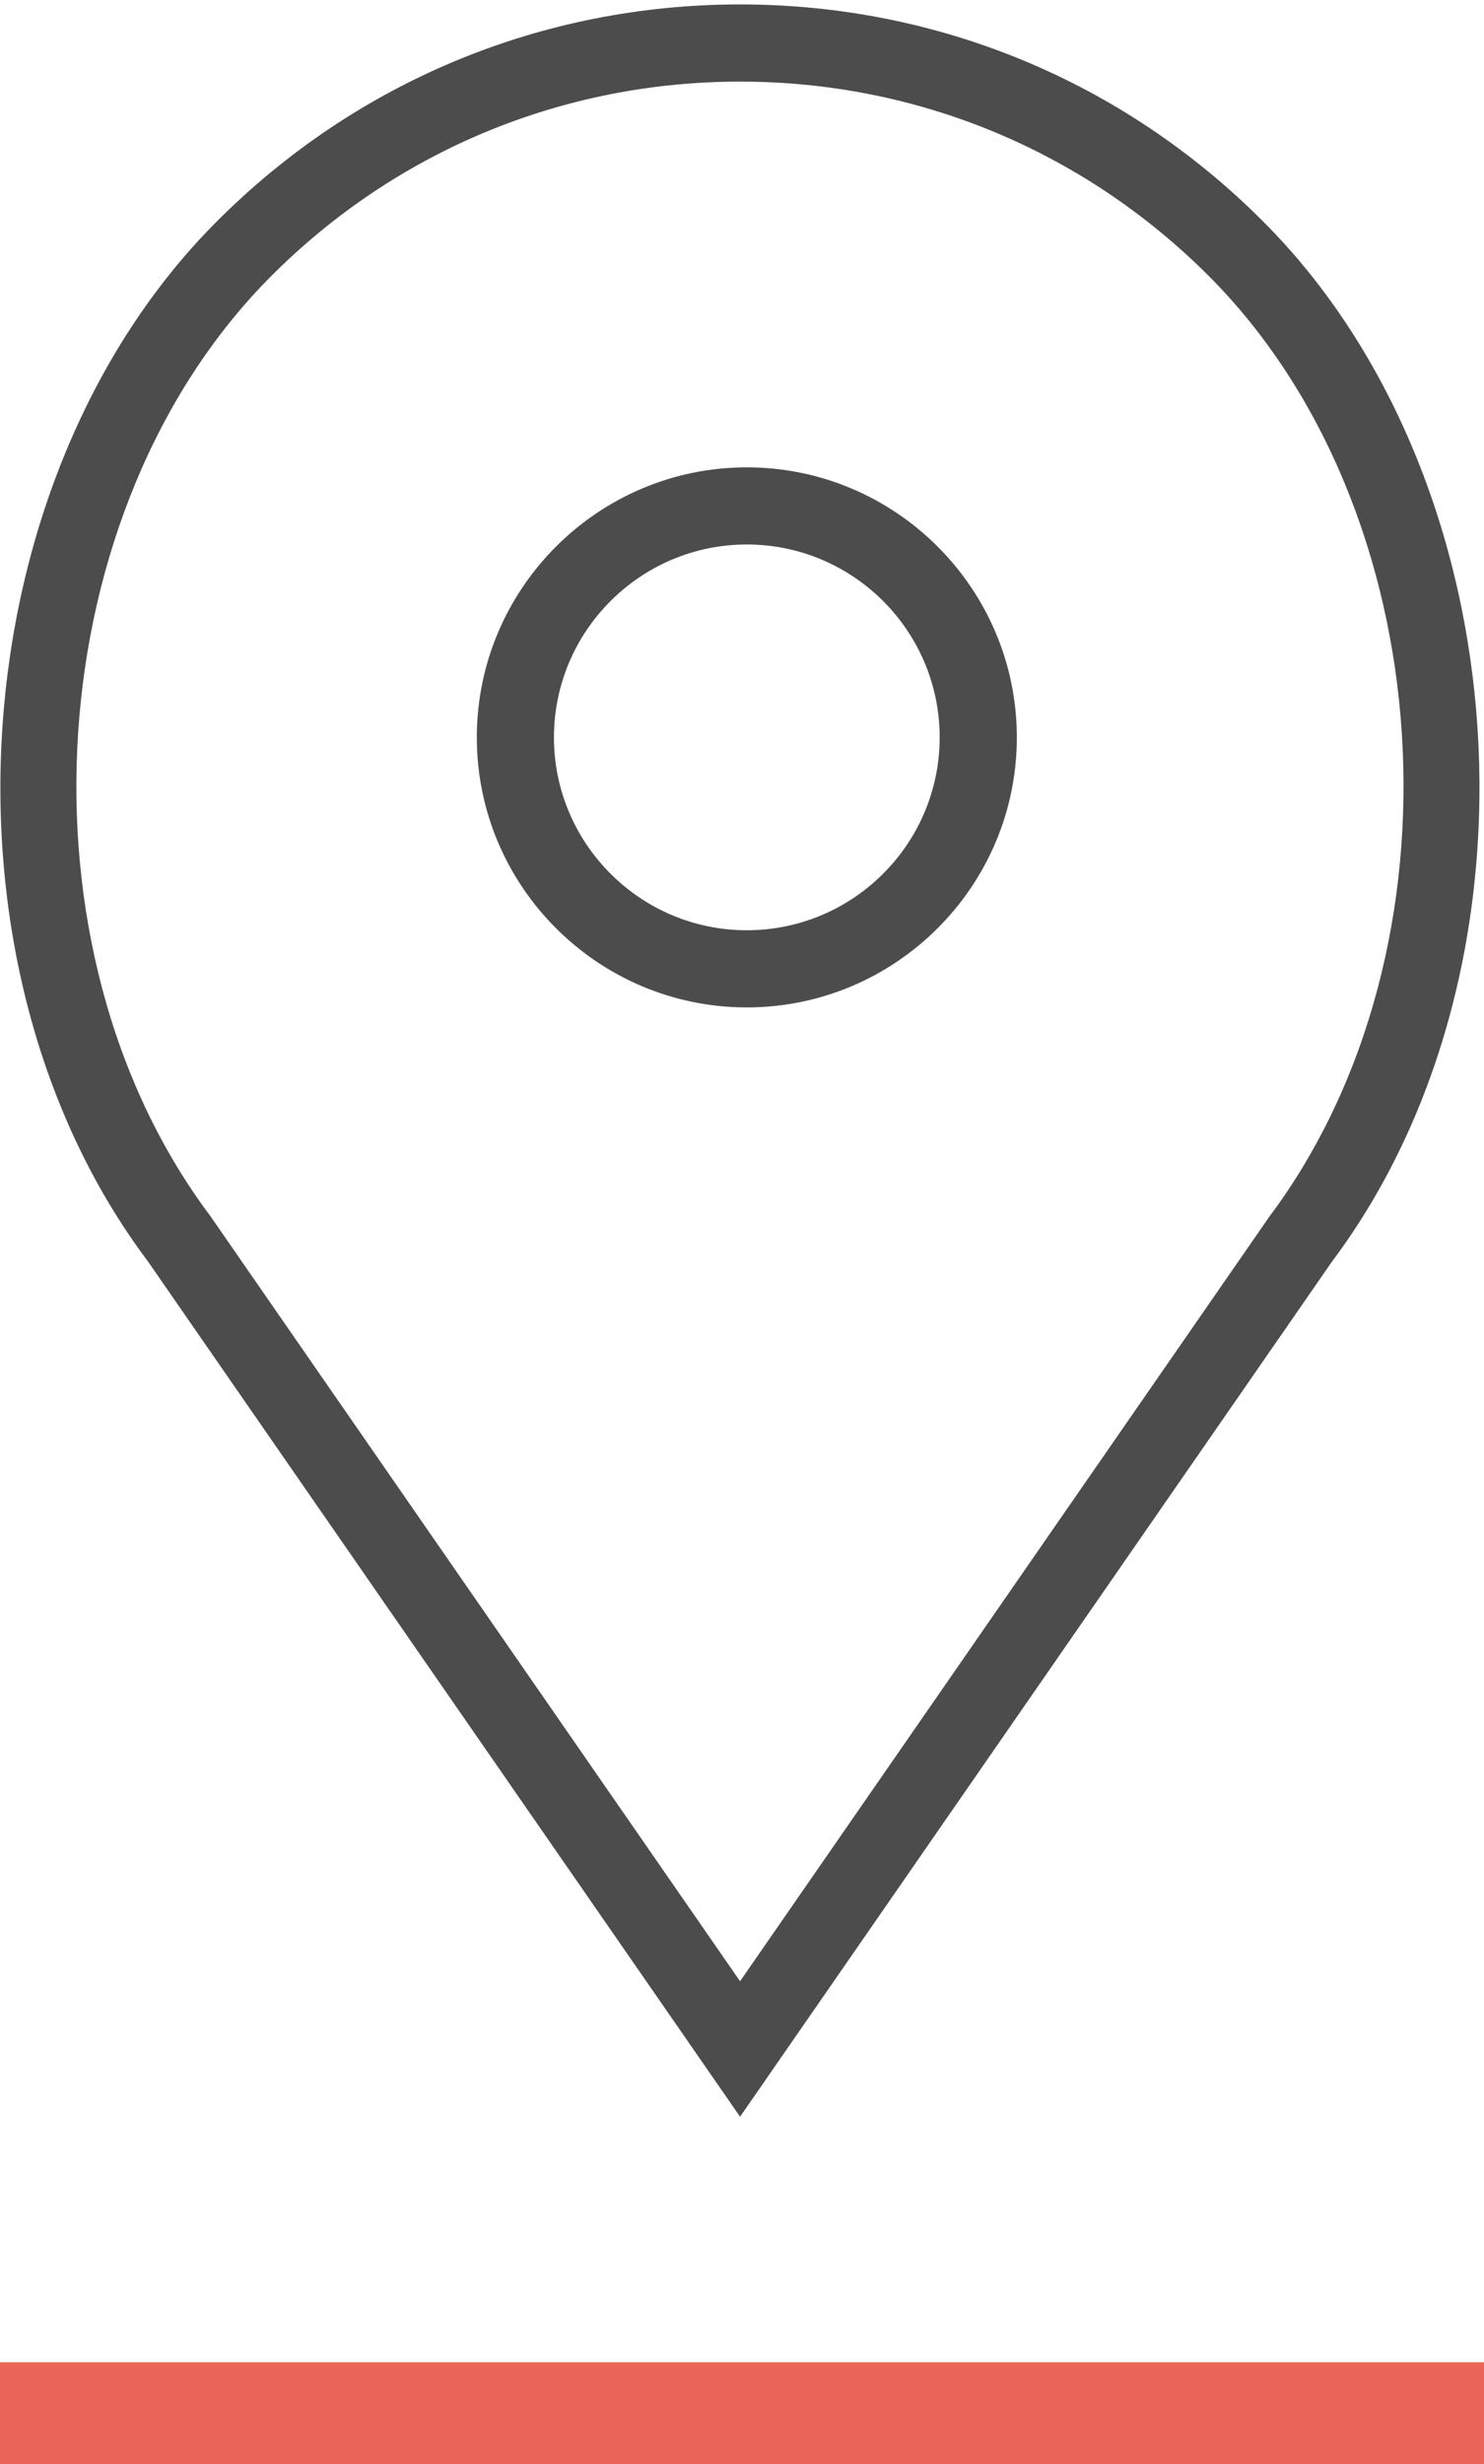
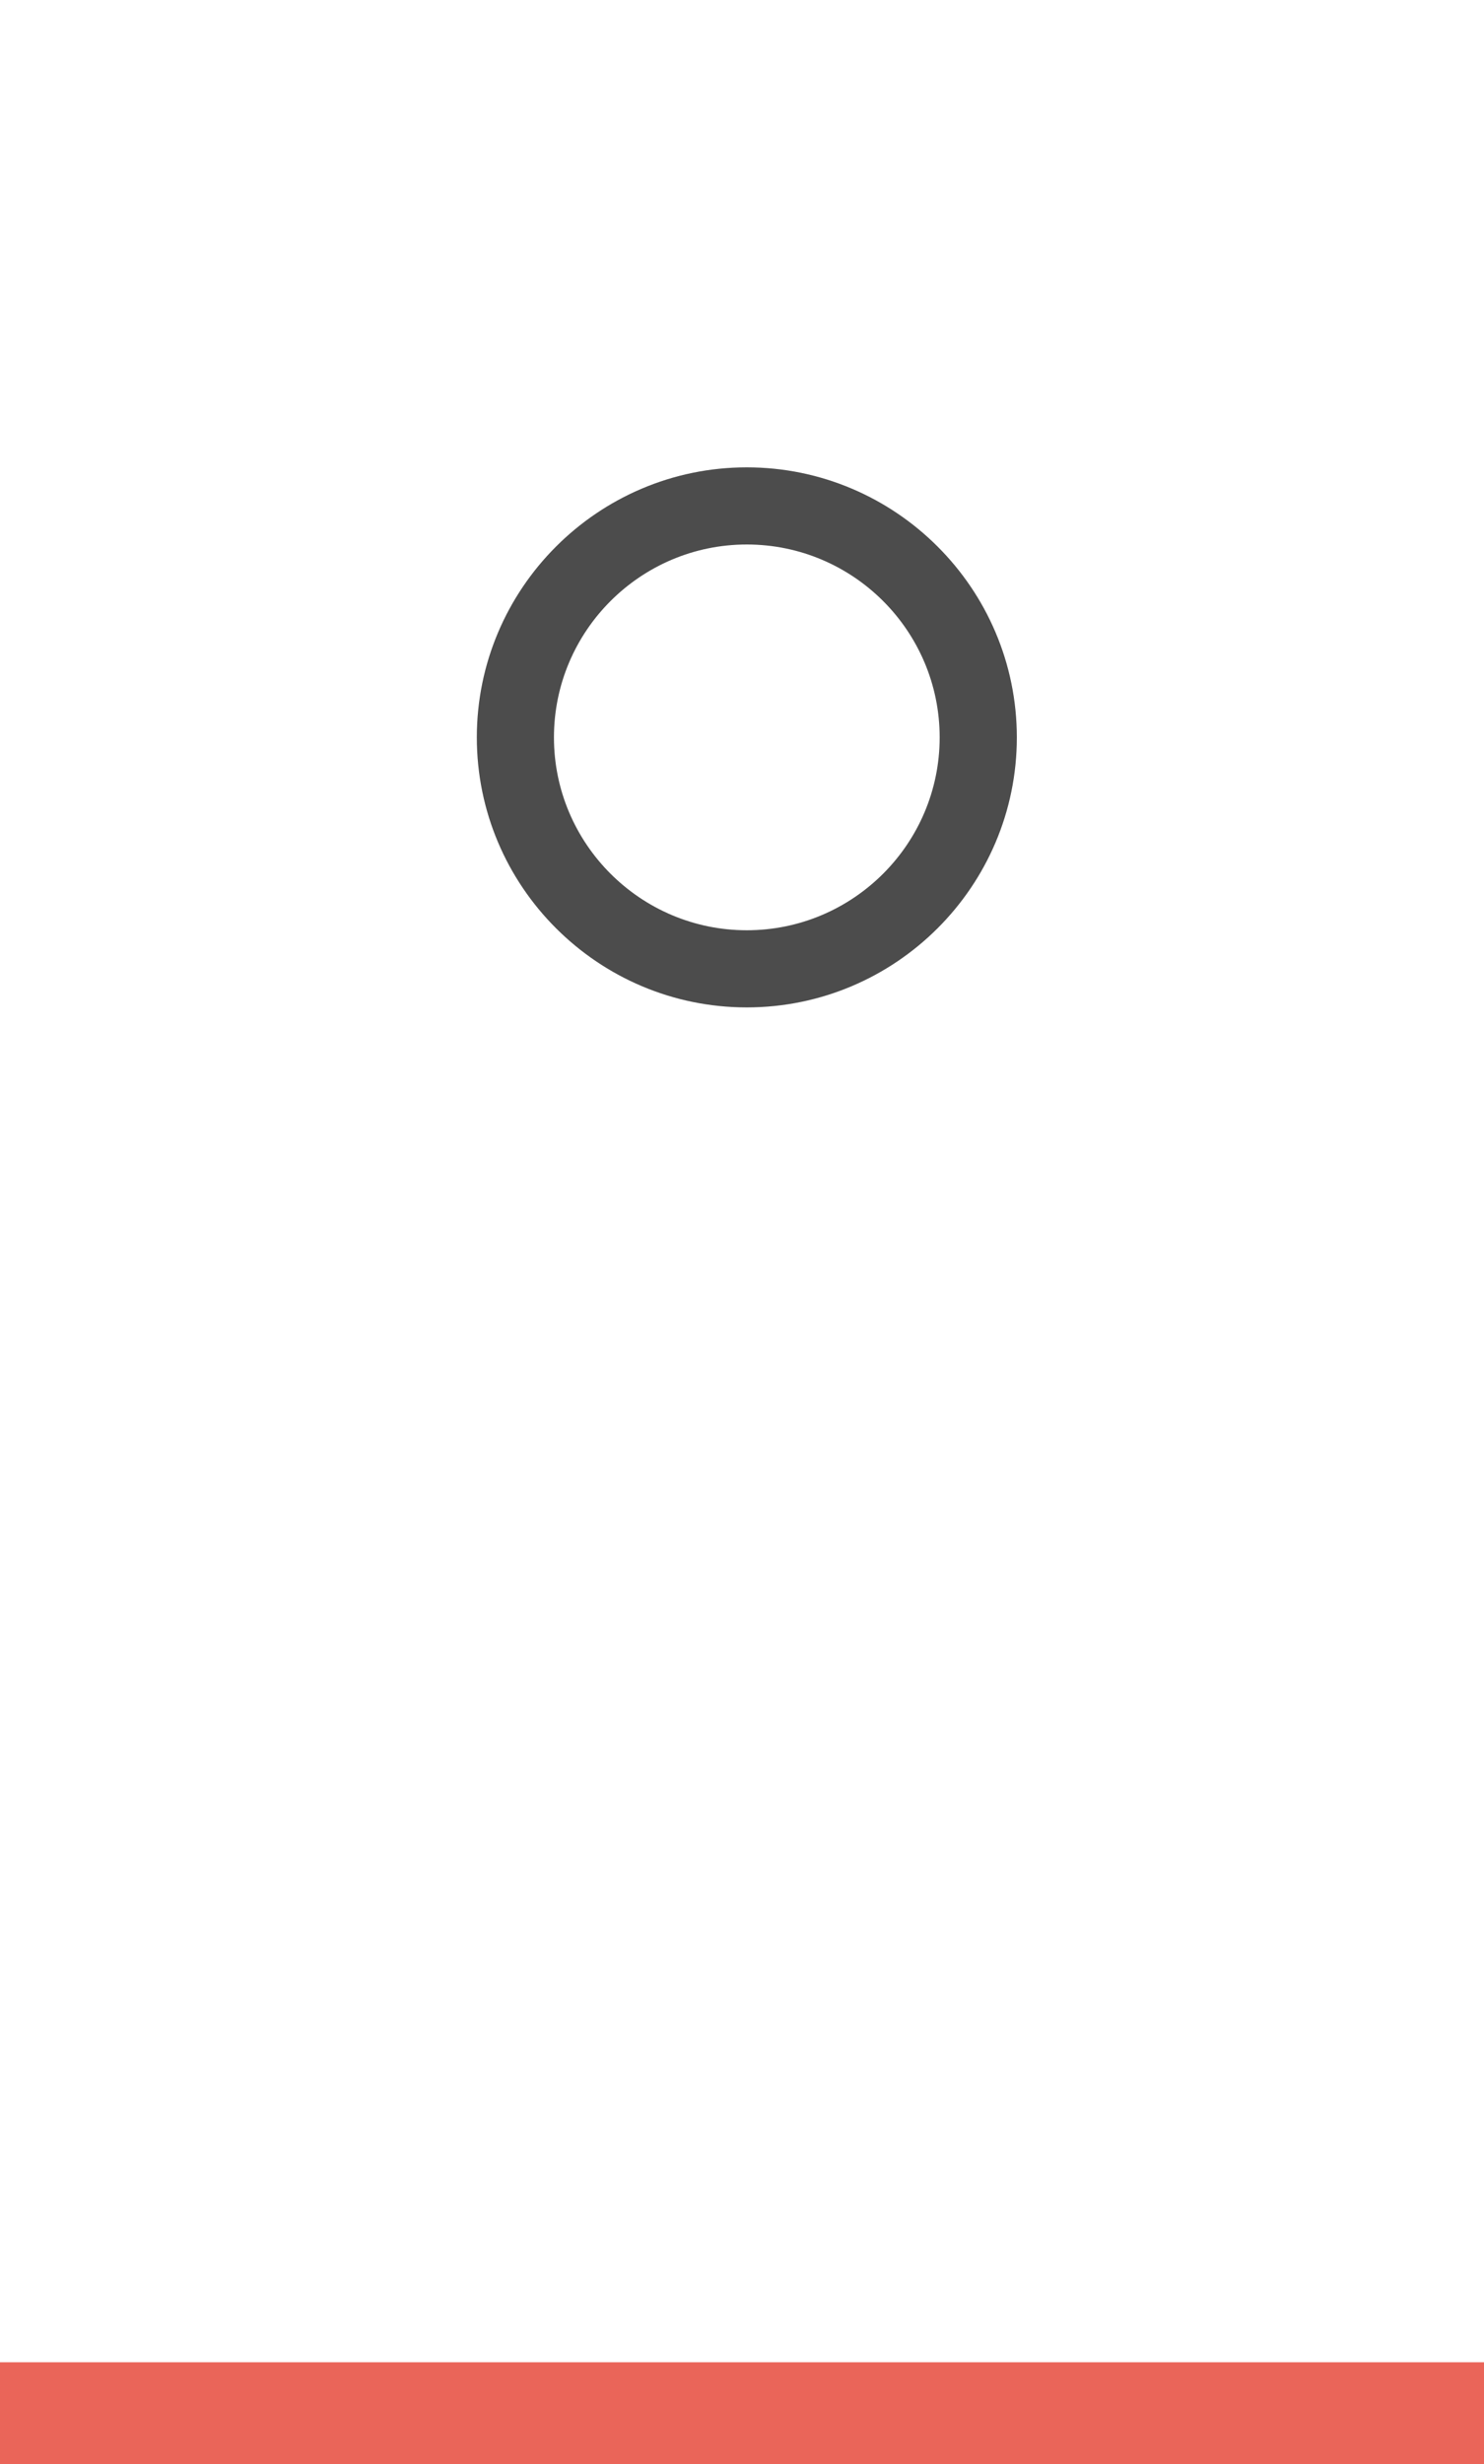
<svg xmlns="http://www.w3.org/2000/svg" stroke-width="0.501" stroke-linejoin="bevel" fill-rule="evenodd" overflow="visible" width="37.5pt" height="62.25pt" viewBox="0 0 37.5 62.25">
  <defs> </defs>
  <g id="Document" fill="none" stroke="black" font-family="Times New Roman" font-size="16" transform="scale(1 -1)">
    <g id="Spread" transform="translate(0 -62.25)">
      <g id="Layer 1">
        <path d="M 0,2.57 L 0,0 L 37.5,0 L 37.5,2.57 L 0,2.57 Z" fill="#ea6559" stroke="none" stroke-width="3.766" stroke-linecap="round" stroke-linejoin="miter" marker-start="none" marker-end="none" stroke-miterlimit="79.84" />
      </g>
      <g id="SVG Document">
        <g id="Group" stroke="none" fill="#4c4c4c" stroke-linejoin="miter" stroke-width="0.974" stroke-miterlimit="79.84">
          <path d="M 18.871,50.443 C 15.112,50.443 12.049,47.38 12.049,43.62 C 12.049,39.858 15.112,36.799 18.871,36.799 C 22.631,36.799 25.695,39.858 25.695,43.62 C 25.695,47.38 22.631,50.443 18.871,50.443 Z M 18.871,38.748 C 16.185,38.748 13.998,40.935 13.998,43.62 C 13.998,46.307 16.185,48.494 18.871,48.494 C 21.561,48.494 23.745,46.307 23.745,43.62 C 23.745,40.935 21.561,38.748 18.871,38.748 Z" marker-start="none" marker-end="none" />
-           <path d="M 31.912,56.662 C 28.384,60.195 23.691,62.138 18.701,62.138 C 13.705,62.138 9.013,60.195 5.485,56.662 C -1.047,50.132 -1.862,37.842 3.728,30.396 L 18.701,8.773 L 33.65,30.365 C 39.26,37.842 38.447,50.132 31.912,56.662 Z M 32.071,31.506 L 18.701,12.196 L 5.309,31.537 C 0.241,38.293 0.966,49.39 6.864,55.286 C 10.023,58.446 14.23,60.188 18.701,60.188 C 23.173,60.188 27.374,58.446 30.537,55.286 C 36.435,49.39 37.157,38.293 32.071,31.506 Z" marker-start="none" marker-end="none" />
        </g>
      </g>
    </g>
  </g>
</svg>